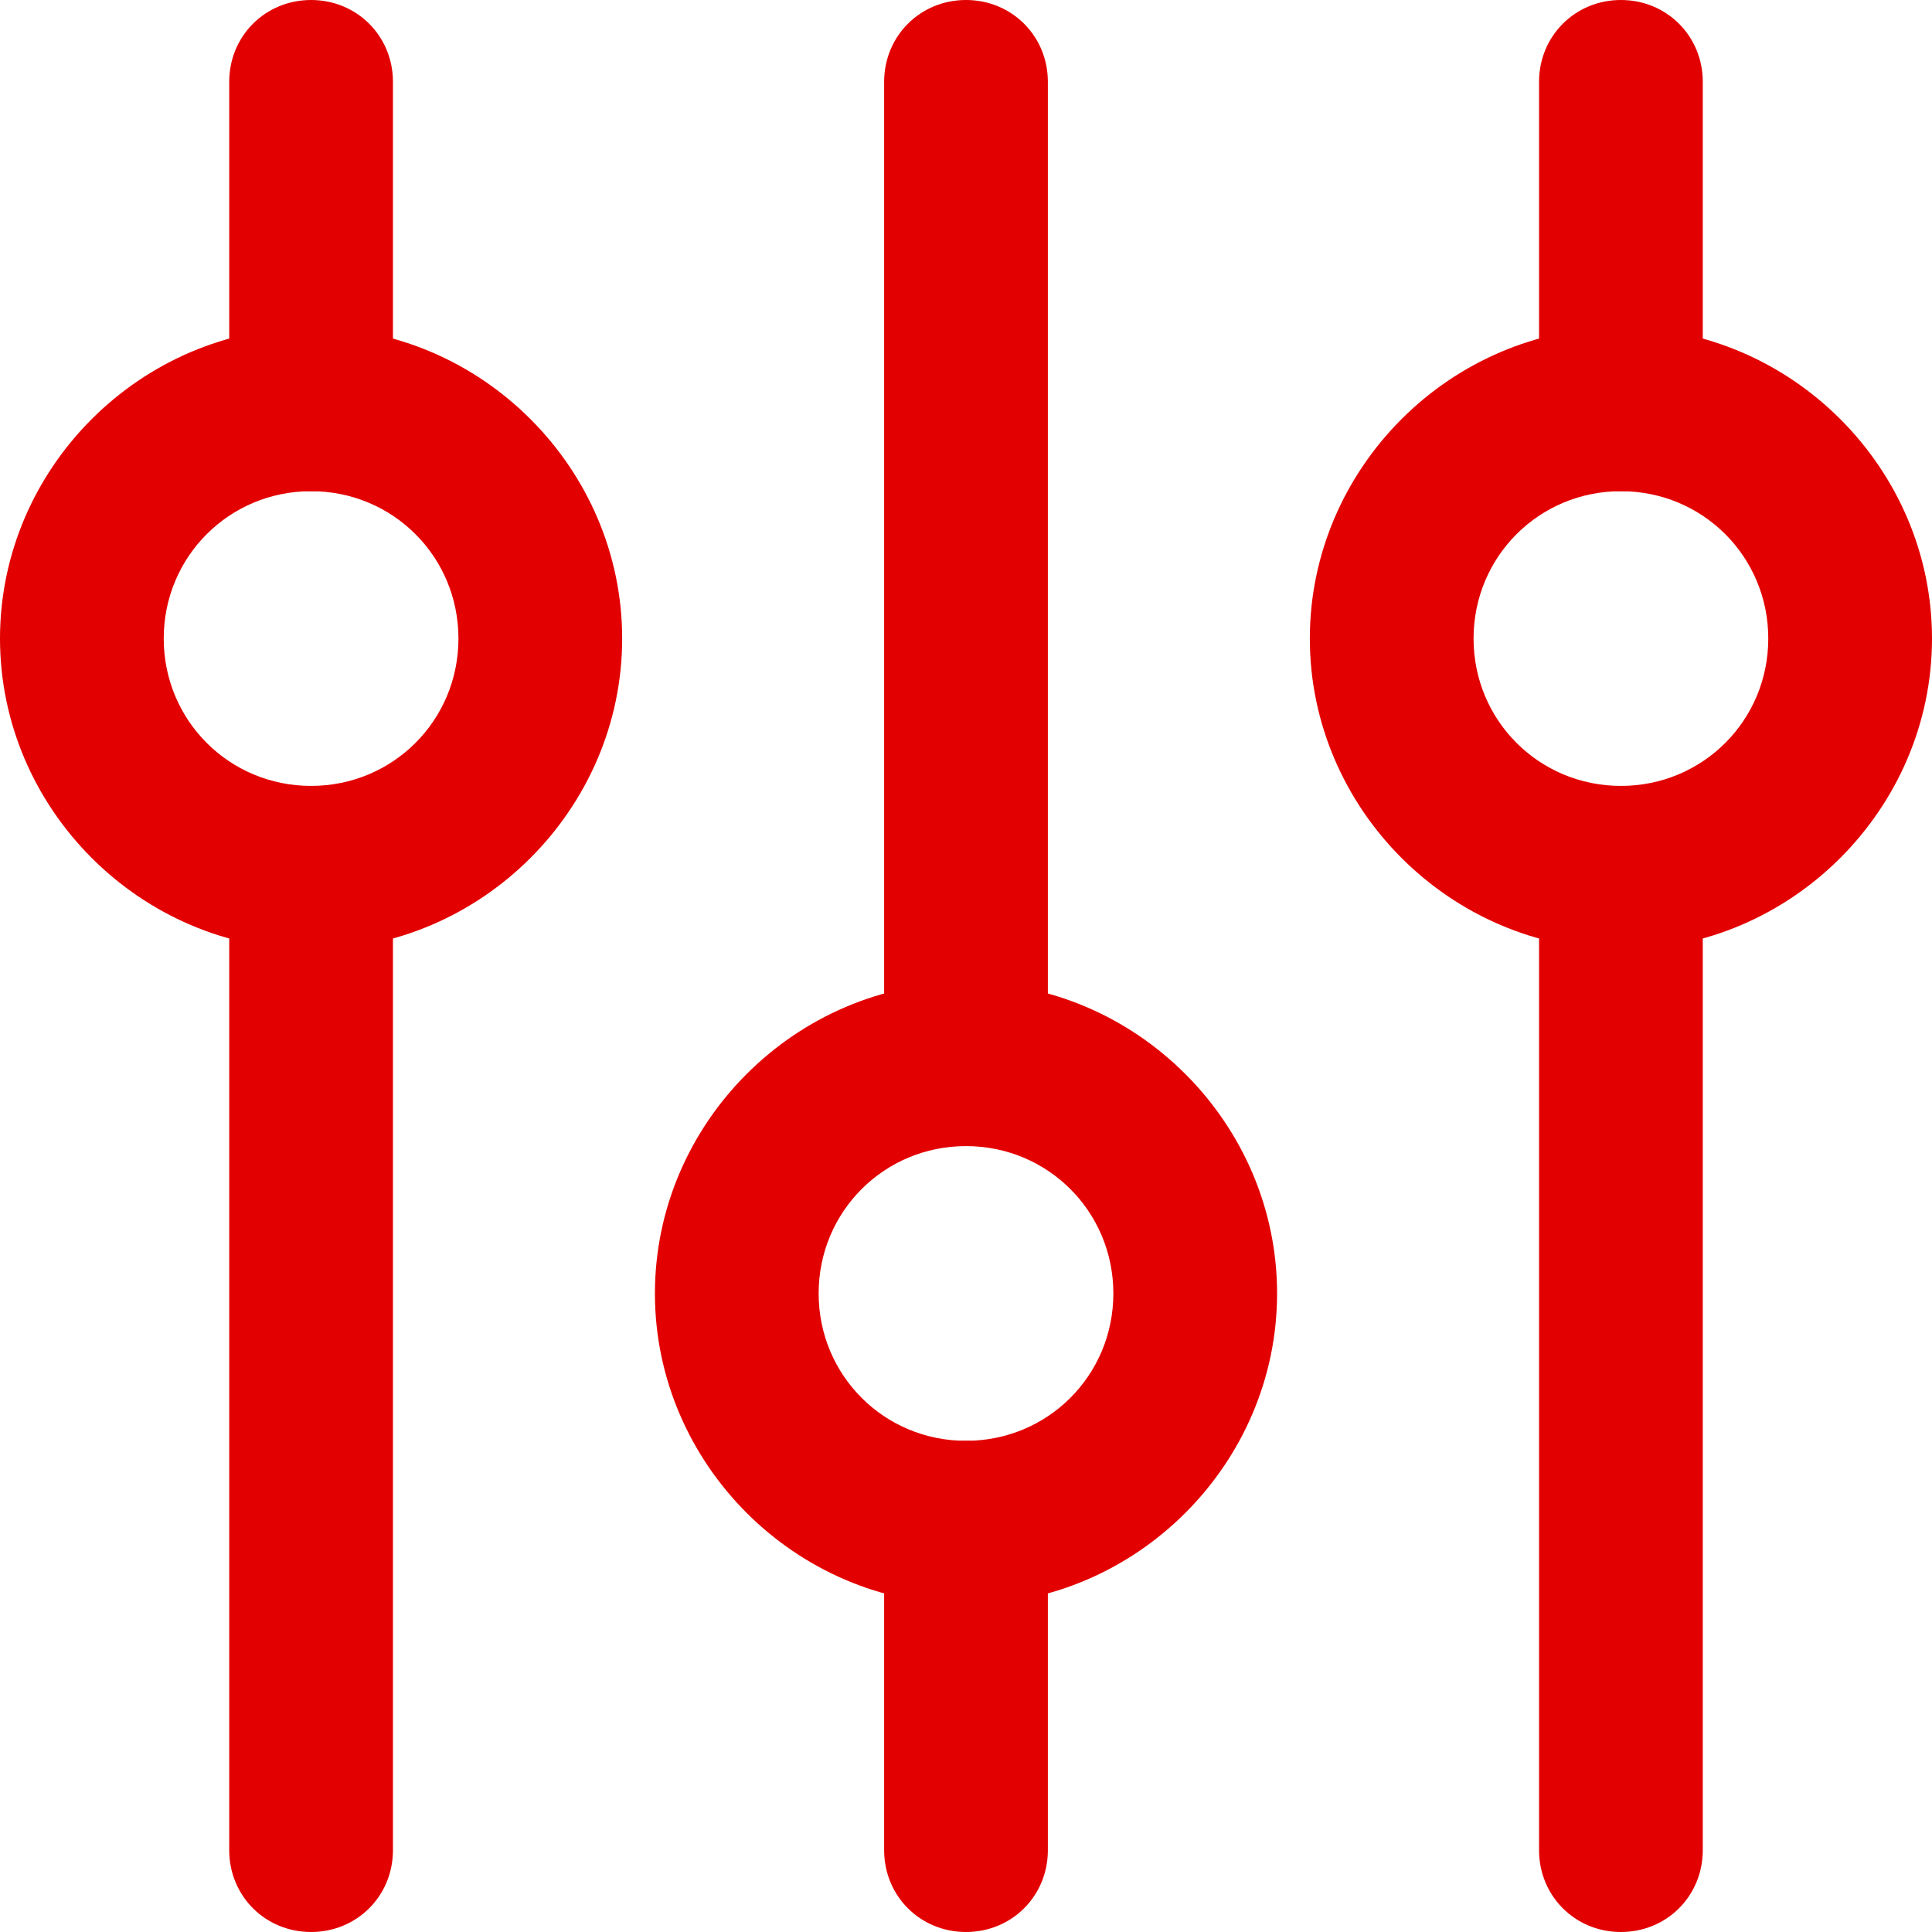
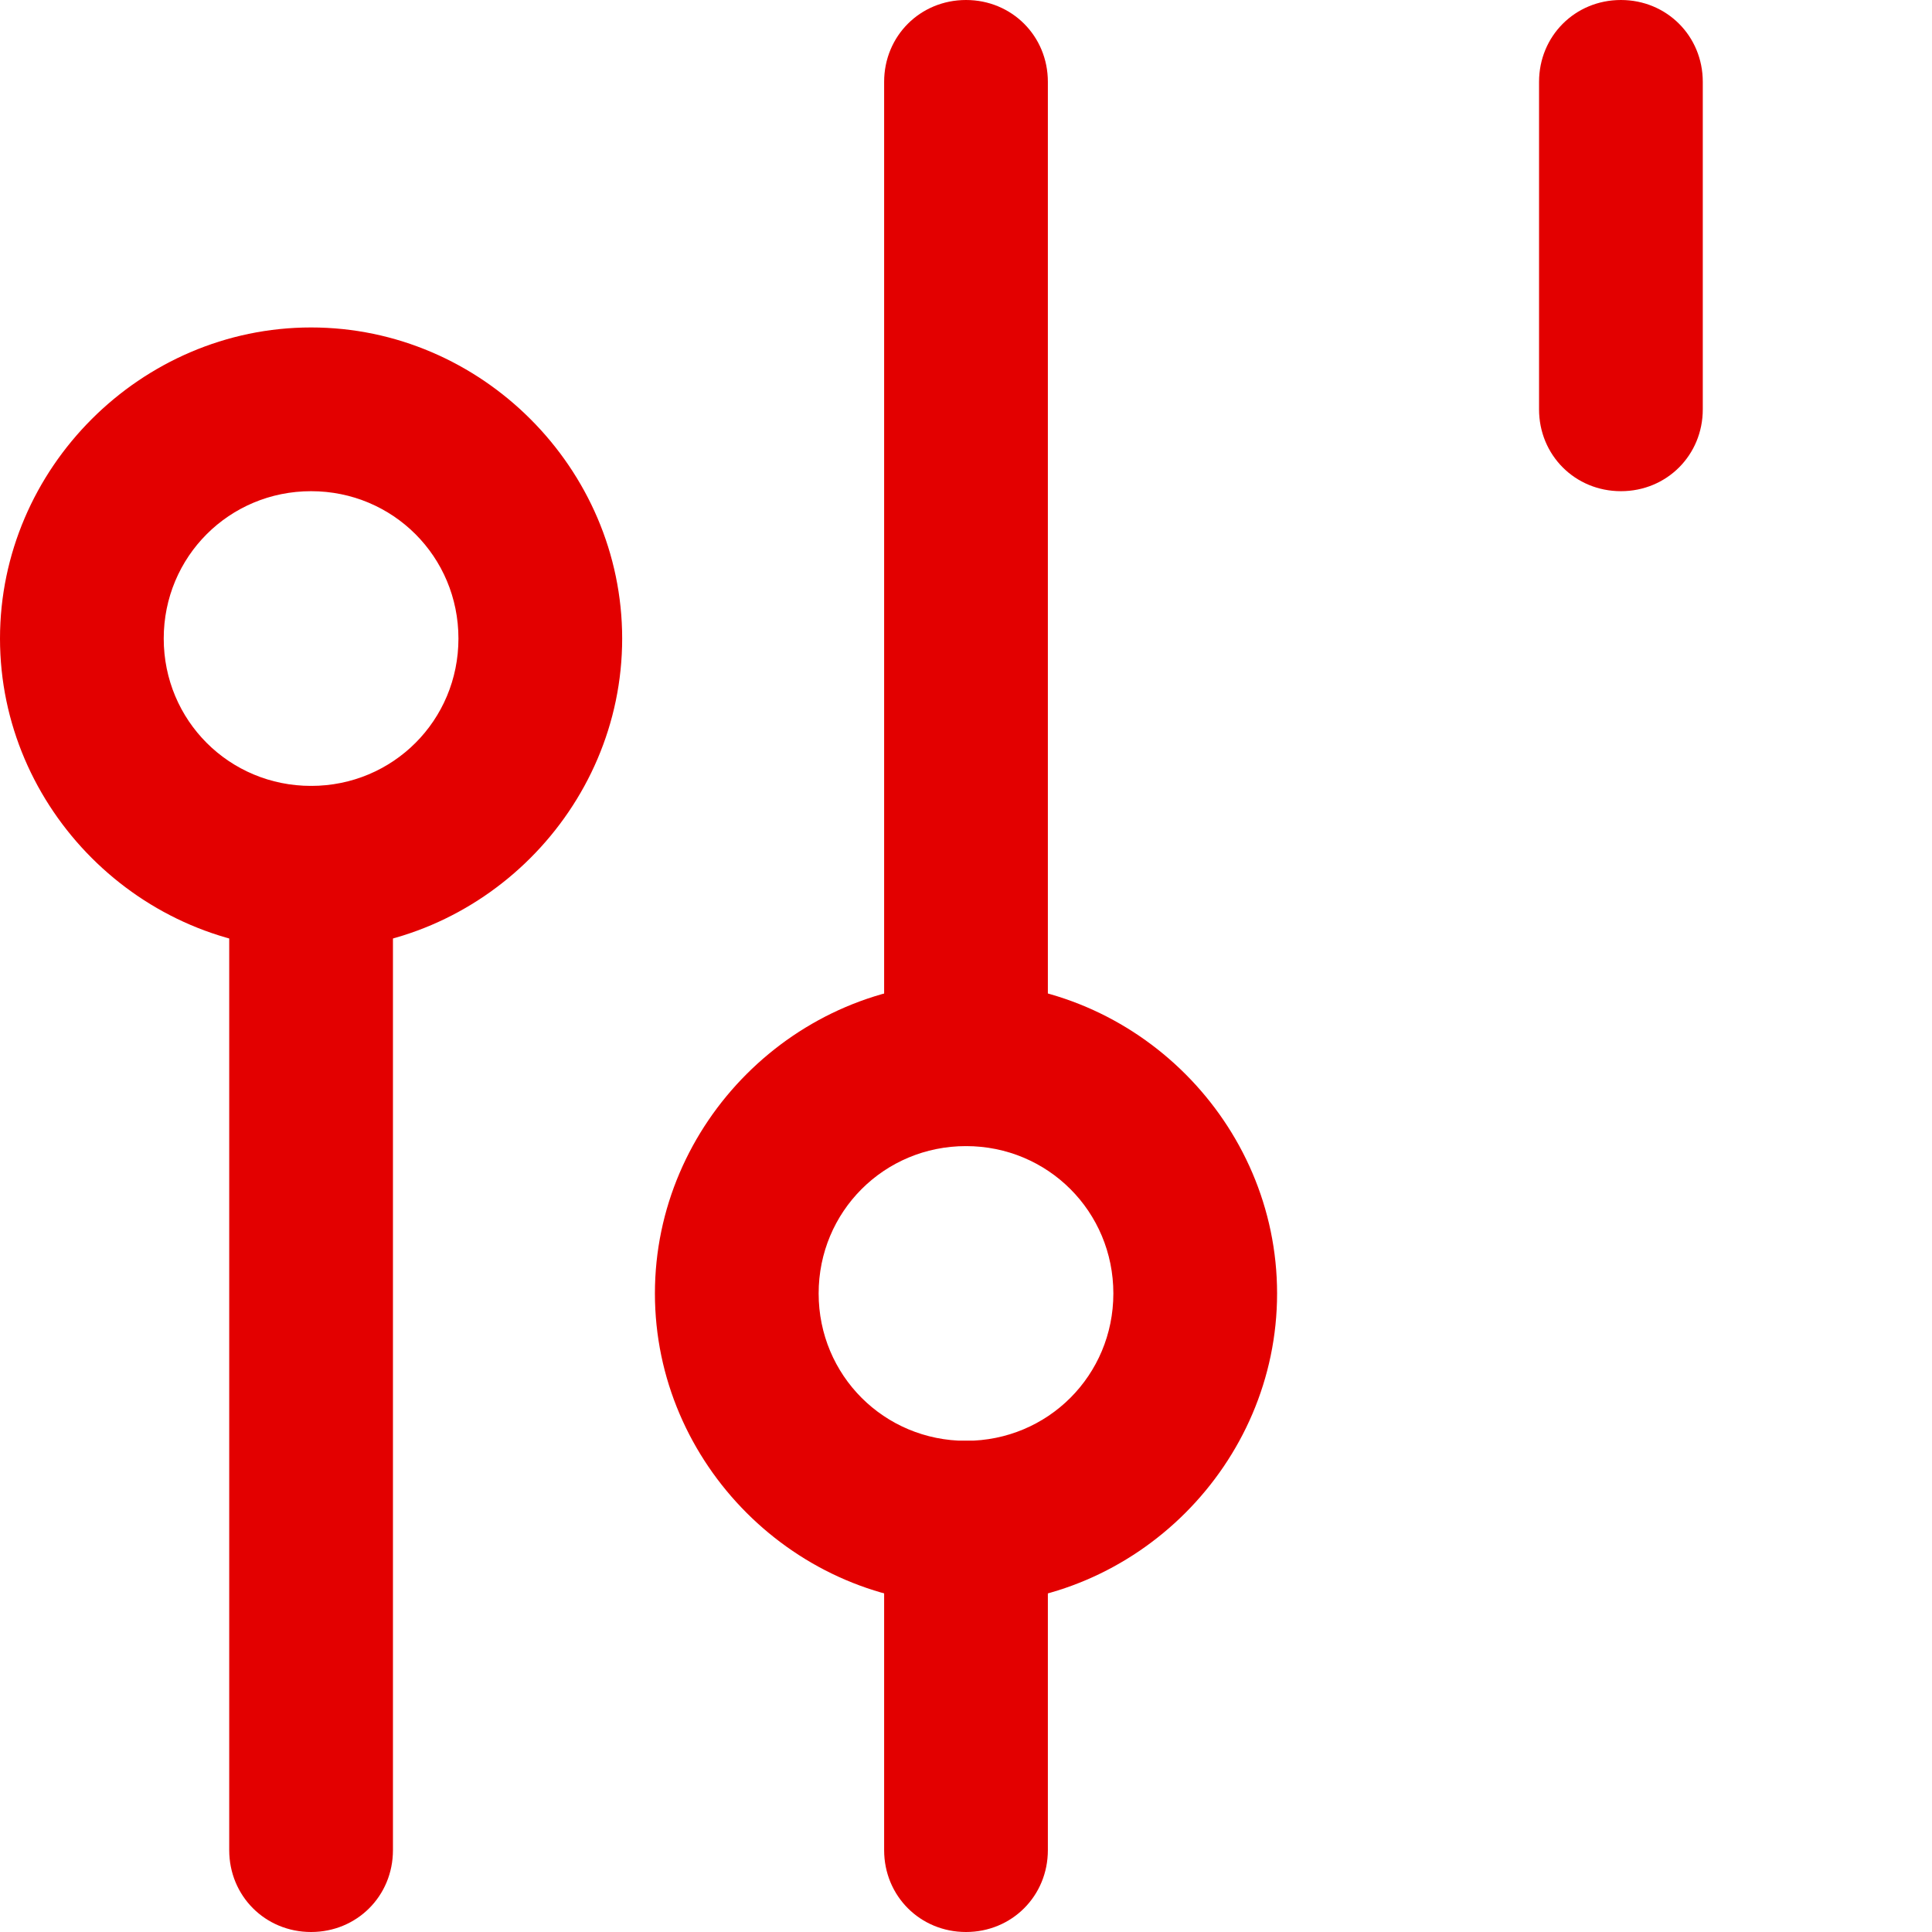
<svg xmlns="http://www.w3.org/2000/svg" id="Capa_1" version="1.1" viewBox="0 0 59 59">
  <defs>
    <style>
      .st0 {
        fill: #e30000;
      }
    </style>
  </defs>
  <g id="Layer_2">
    <g id="Layer_1-2">
      <g id="equalizer-1">
        <path class="st0" d="M29.5,49c-5.2,0-9.5-4.3-9.5-9.5s4.3-9.5,9.5-9.5,9.5,4.3,9.5,9.5c0,5.2-4.3,9.5-9.5,9.5ZM29.5,35c-2.5,0-4.5,2-4.5,4.5s2,4.5,4.5,4.5,4.5-2,4.5-4.5c0-2.5-2-4.5-4.5-4.5Z" />
        <path class="st0" d="M29.5,59c-1.4,0-2.5-1.1-2.5-2.5v-10c0-1.4,1.1-2.5,2.5-2.5s2.5,1.1,2.5,2.5v10c0,1.4-1.1,2.5-2.5,2.5Z" />
        <path class="st0" d="M29.5,35c-1.4,0-2.5-1.1-2.5-2.5V2.5c0-1.4,1.1-2.5,2.5-2.5s2.5,1.1,2.5,2.5v30c0,1.4-1.1,2.5-2.5,2.5Z" />
        <path class="st0" d="M9.5,29c-5.2,0-9.5-4.3-9.5-9.5s4.3-9.5,9.5-9.5,9.5,4.3,9.5,9.5c0,5.2-4.3,9.5-9.5,9.5ZM9.5,15c-2.5,0-4.5,2-4.5,4.5s2,4.5,4.5,4.5,4.5-2,4.5-4.5c0-2.5-2-4.5-4.5-4.5Z" />
-         <path class="st0" d="M9.5,15c-1.4,0-2.5-1.1-2.5-2.5V2.5c0-1.4,1.1-2.5,2.5-2.5s2.5,1.1,2.5,2.5v10c0,1.4-1.1,2.5-2.5,2.5Z" />
        <path class="st0" d="M9.5,59c-1.4,0-2.5-1.1-2.5-2.5v-30c0-1.4,1.1-2.5,2.5-2.5s2.5,1.1,2.5,2.5v30c0,1.4-1.1,2.5-2.5,2.5Z" />
-         <path class="st0" d="M49.5,29c-5.2,0-9.5-4.3-9.5-9.5s4.3-9.5,9.5-9.5,9.5,4.3,9.5,9.5c0,5.2-4.3,9.5-9.5,9.5ZM49.5,15c-2.5,0-4.5,2-4.5,4.5s2,4.5,4.5,4.5,4.5-2,4.5-4.5c0-2.5-2-4.5-4.5-4.5Z" />
        <path class="st0" d="M49.5,15c-1.4,0-2.5-1.1-2.5-2.5V2.5c0-1.4,1.1-2.5,2.5-2.5s2.5,1.1,2.5,2.5v10c0,1.4-1.1,2.5-2.5,2.5Z" />
-         <path class="st0" d="M49.5,59c-1.4,0-2.5-1.1-2.5-2.5v-30c0-1.4,1.1-2.5,2.5-2.5s2.5,1.1,2.5,2.5v30c0,1.4-1.1,2.5-2.5,2.5Z" />
      </g>
    </g>
  </g>
</svg>